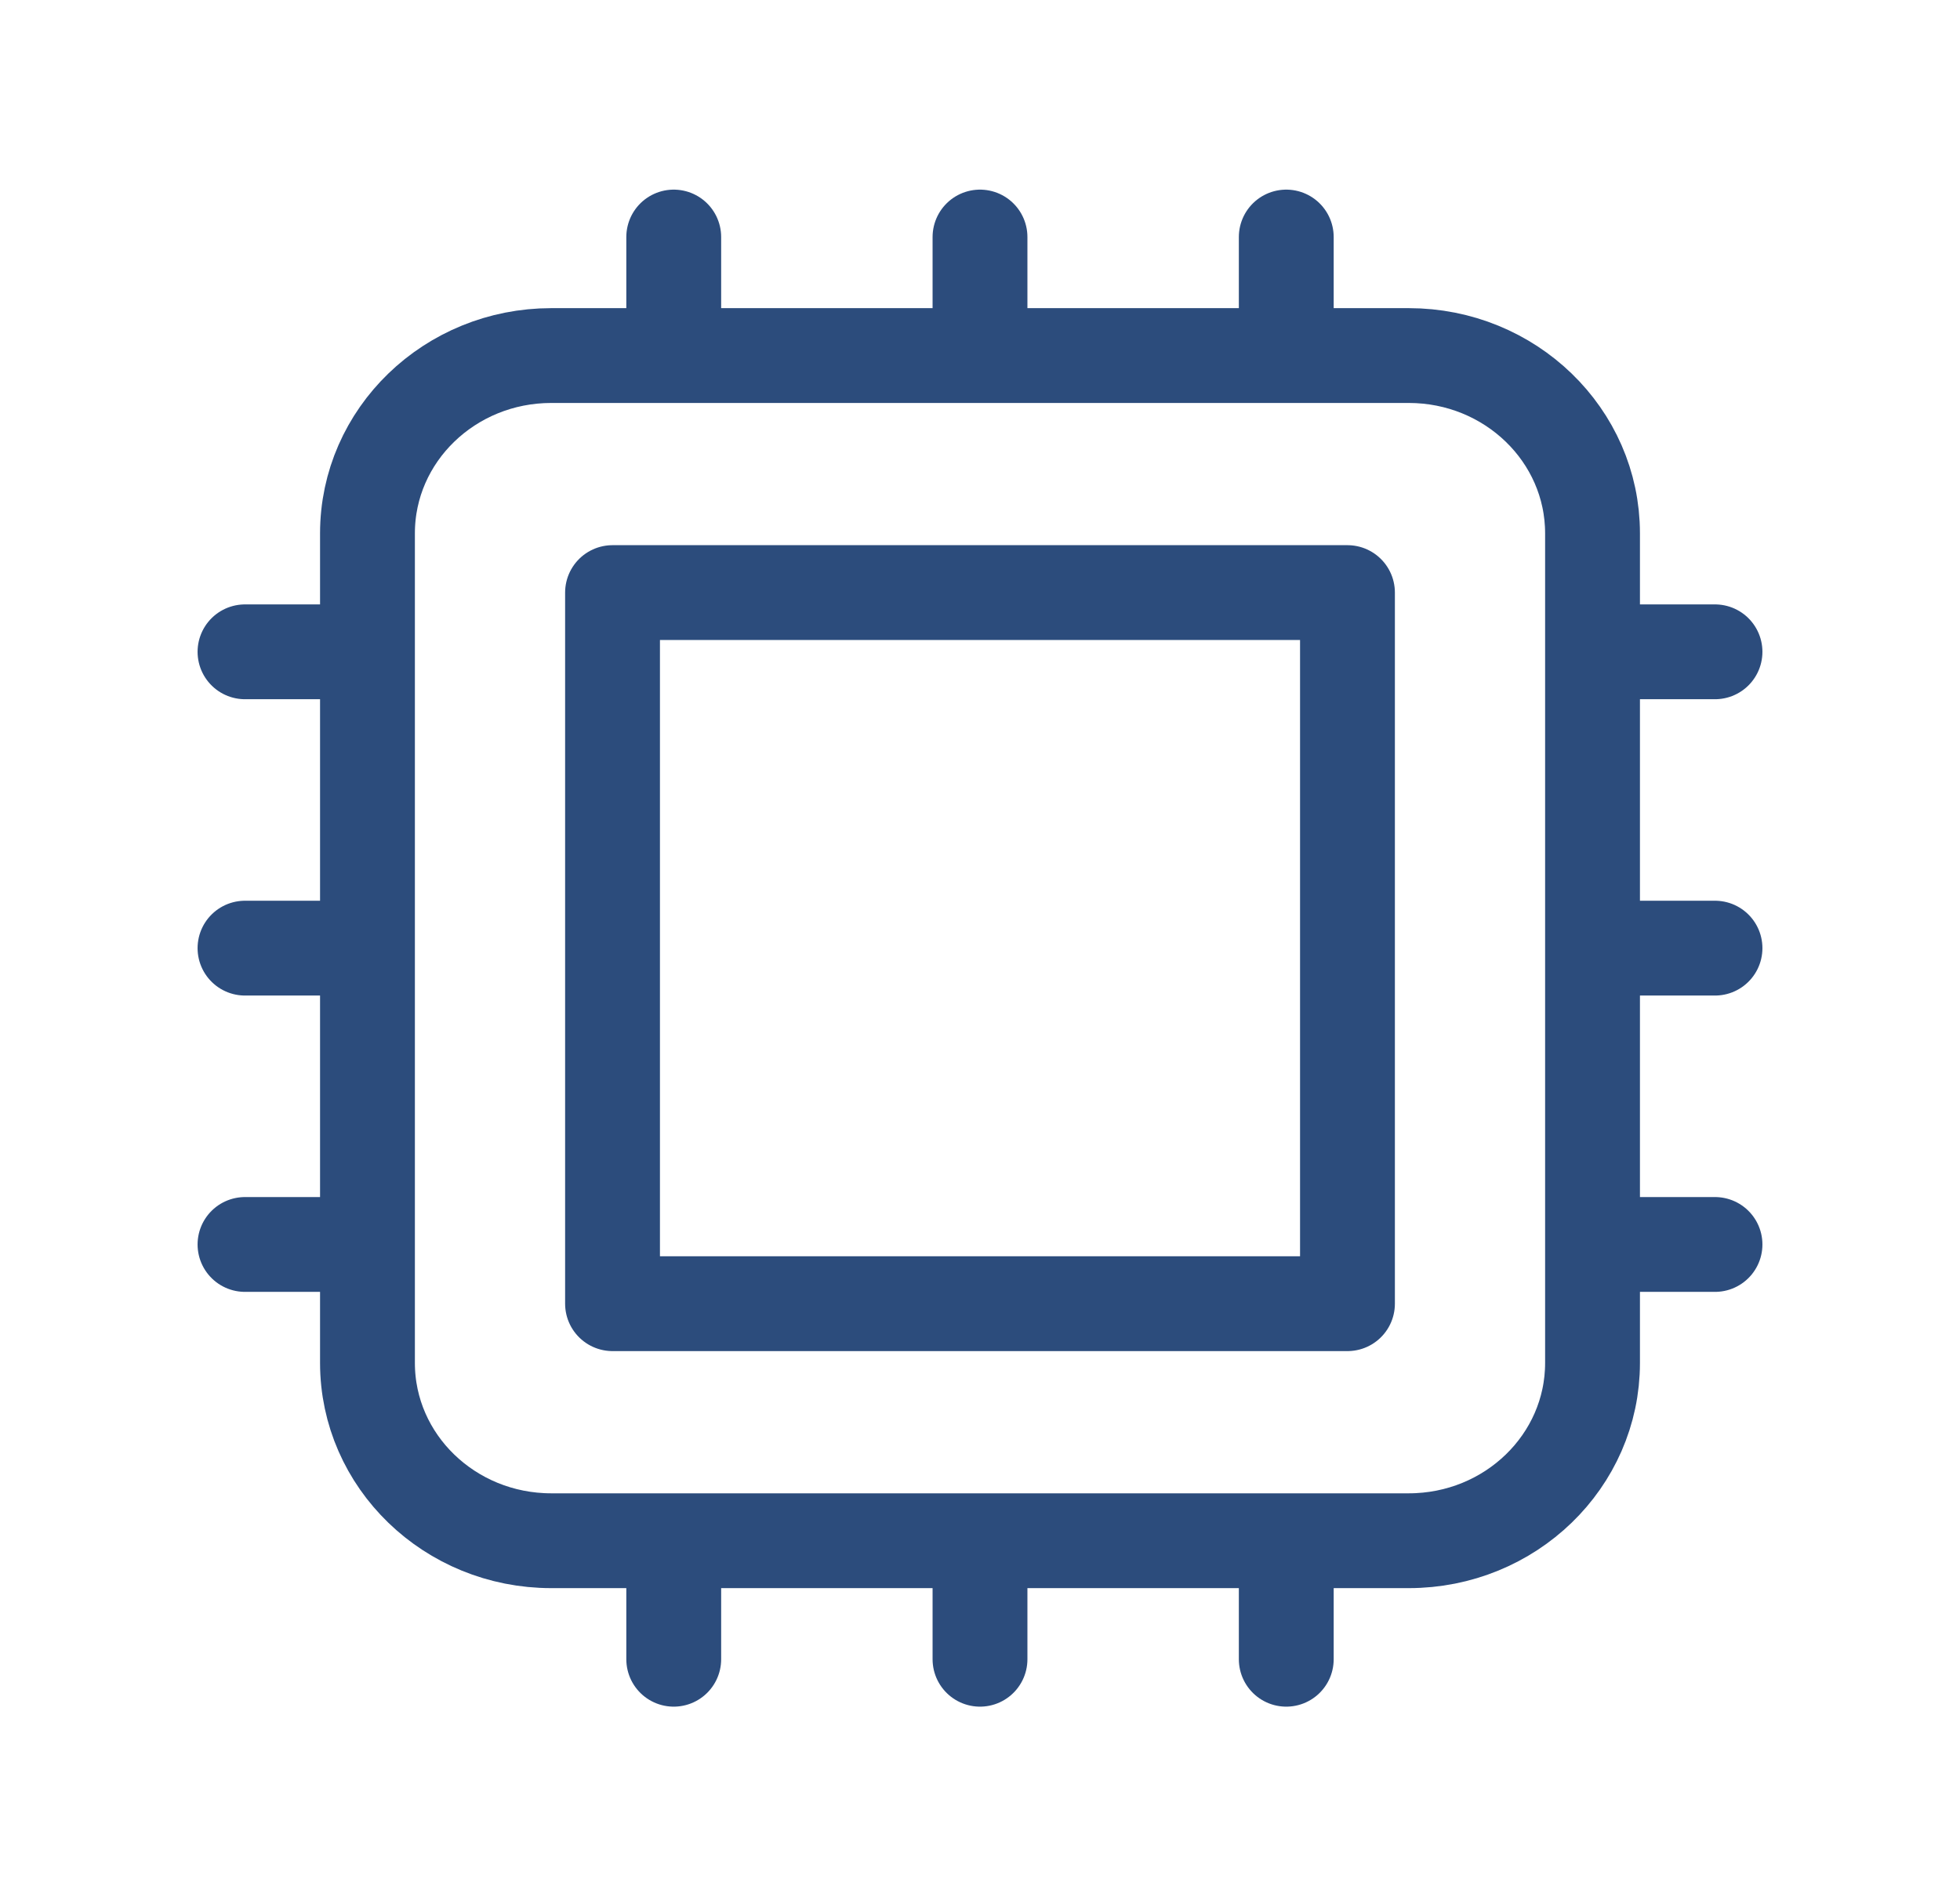
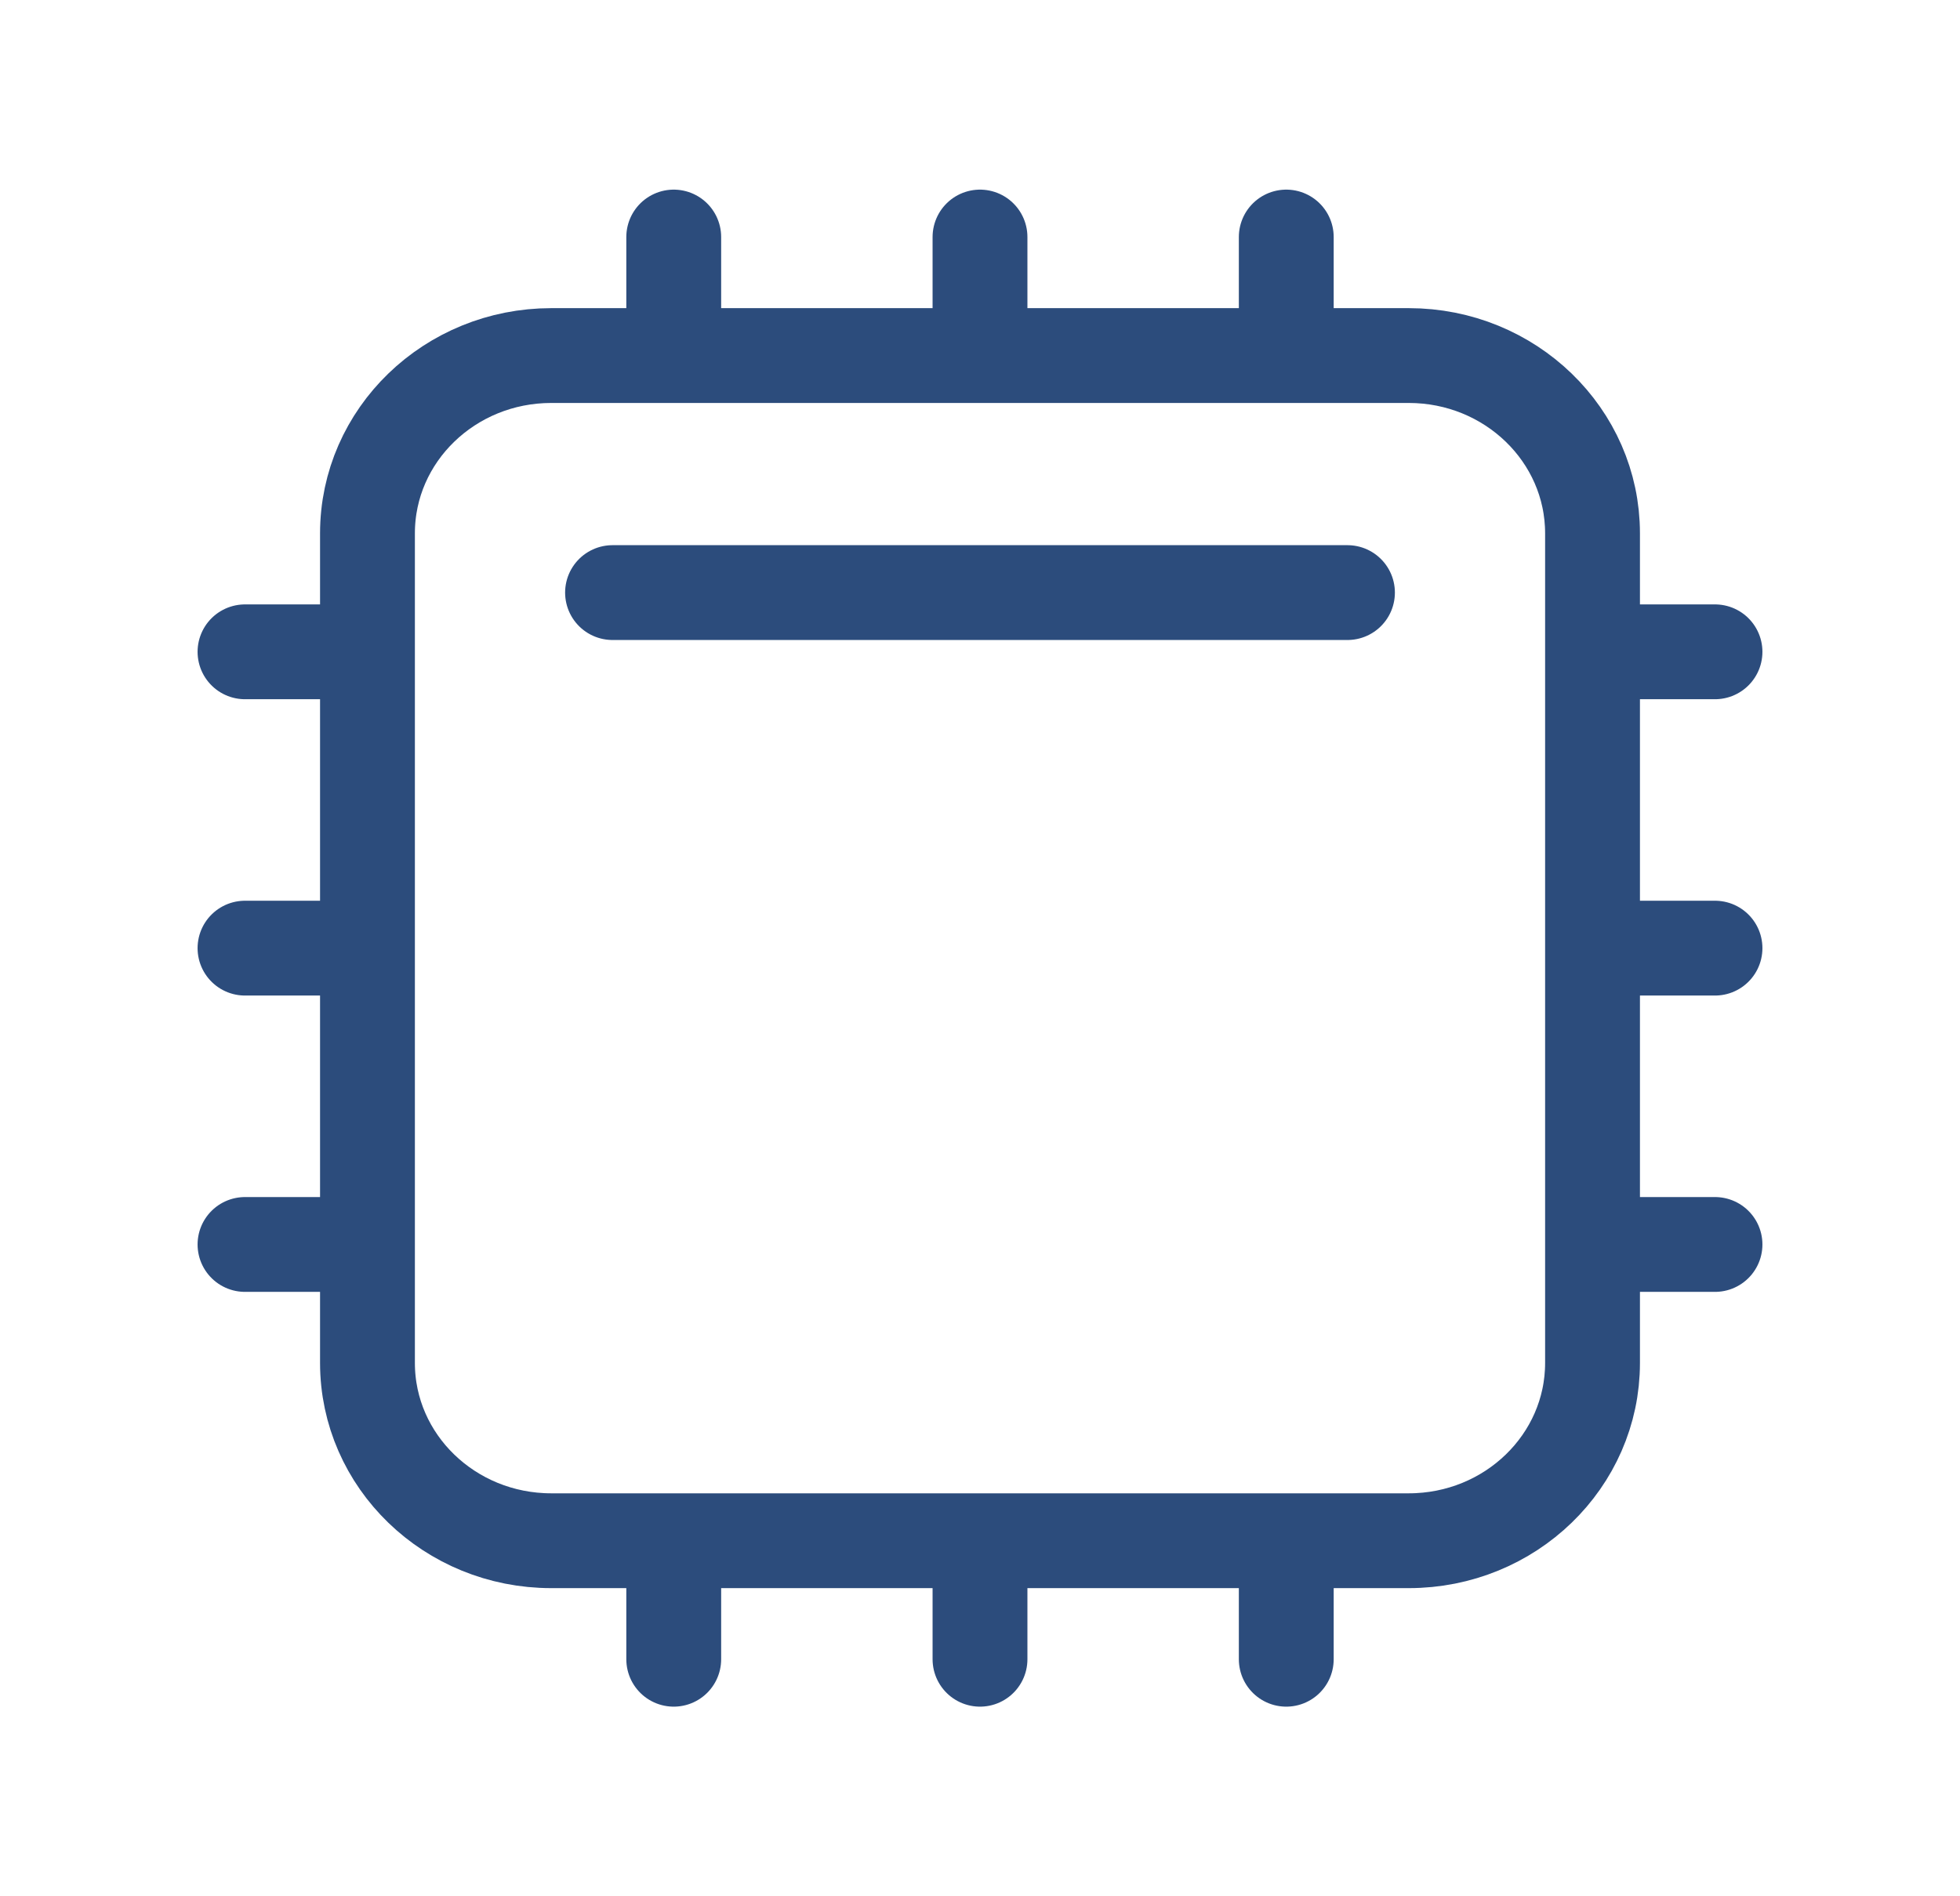
<svg xmlns="http://www.w3.org/2000/svg" width="31" height="30" viewBox="0 0 31 30" fill="none">
-   <path d="M10.656 3.75V5.625M5.812 10.312H3.875M27.125 10.312H25.188M5.812 15H3.875M27.125 15H25.188M5.812 19.688H3.875M27.125 19.688H25.188M10.656 24.375V26.25M15.5 3.75V5.625M15.5 24.375V26.25M20.344 3.75V5.625M20.344 24.375V26.25M8.719 24.375H22.281C23.886 24.375 25.188 23.116 25.188 21.562V8.438C25.188 6.884 23.886 5.625 22.281 5.625H8.719C7.114 5.625 5.812 6.884 5.812 8.438V21.562C5.812 23.116 7.114 24.375 8.719 24.375ZM9.688 9.375H21.312V20.625H9.688V9.375Z" stroke="#2C4C7C" stroke-width="1.5" stroke-linecap="round" stroke-linejoin="round" />
+   <path d="M10.656 3.75V5.625M5.812 10.312H3.875M27.125 10.312H25.188M5.812 15H3.875M27.125 15H25.188M5.812 19.688H3.875M27.125 19.688H25.188M10.656 24.375V26.25M15.5 3.75V5.625M15.5 24.375V26.25M20.344 3.75V5.625M20.344 24.375V26.25M8.719 24.375H22.281C23.886 24.375 25.188 23.116 25.188 21.562V8.438C25.188 6.884 23.886 5.625 22.281 5.625H8.719C7.114 5.625 5.812 6.884 5.812 8.438V21.562C5.812 23.116 7.114 24.375 8.719 24.375ZM9.688 9.375H21.312H9.688V9.375Z" stroke="#2C4C7C" stroke-width="1.5" stroke-linecap="round" stroke-linejoin="round" />
</svg>